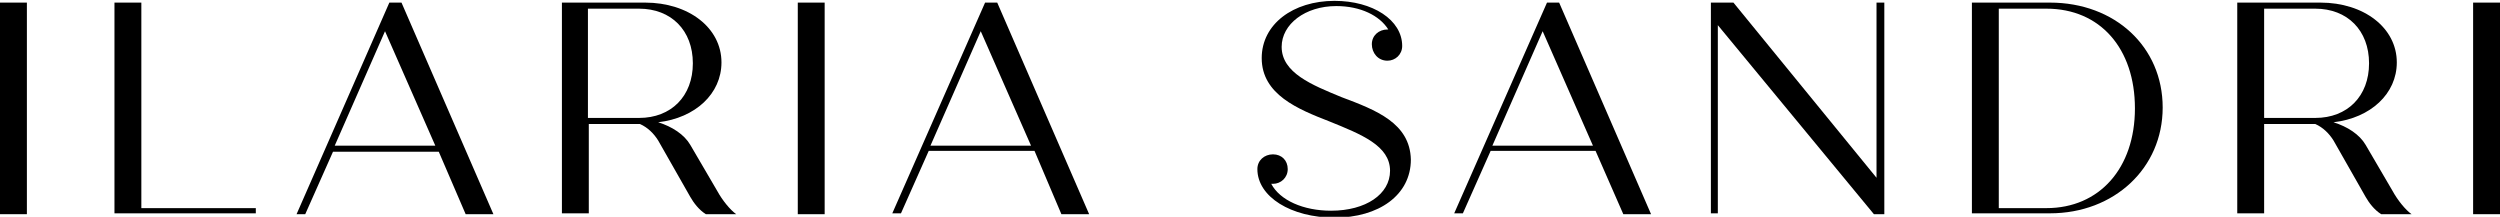
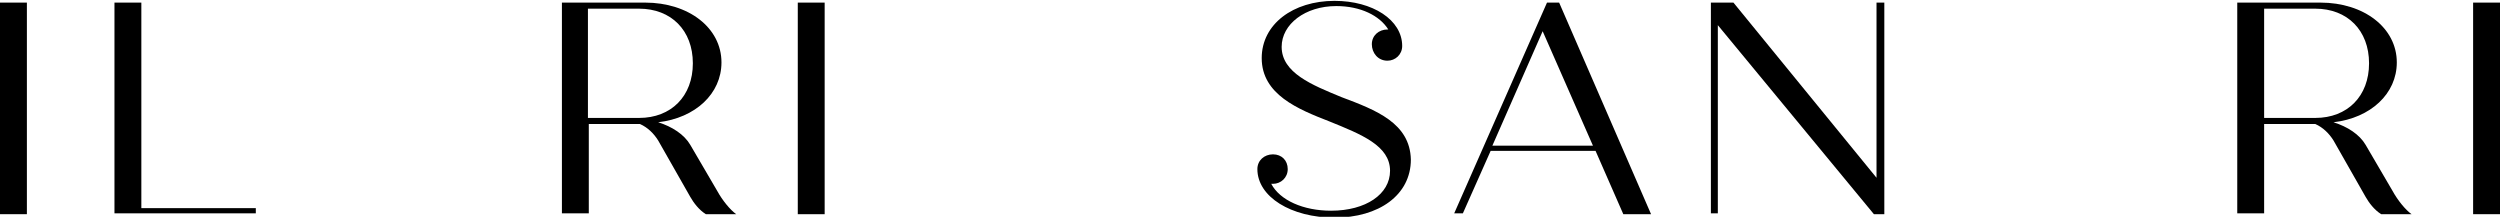
<svg xmlns="http://www.w3.org/2000/svg" version="1.1" id="Layer_1" x="0px" y="0px" viewBox="0 0 288.3 25" style="enable-background:new 0 0 288.3 25;" xml:space="preserve">
  <g>
    <g>
	</g>
  </g>
  <g>
    <g>
	</g>
  </g>
  <g>
    <g>
      <g>
        <g id="n">
          <path d="M0,24.7h3.1V0.3H0V24.7z" />
        </g>
      </g>
    </g>
    <g>
      <g>
        <g id="o">
          <path d="M16.3,24V0.3h-3.1v24.3h16.3V24H16.3z" />
        </g>
      </g>
    </g>
    <g>
      <g>
        <g id="p">
-           <path d="M53.7,24.7h3.2L46.3,0.3h-1.4L34.2,24.7h1l3.2-7.2h12.2L53.7,24.7z M38.6,16.8l5.8-13.2l5.8,13.2H38.6z" />
-         </g>
+           </g>
      </g>
    </g>
    <g>
      <g>
        <g id="q">
          <path d="M82.7,22l-3.1-5.3c-0.7-1.2-2.1-2.1-3.7-2.6c4.3-0.5,7.3-3.3,7.3-6.9c0-4-3.8-6.9-8.8-6.9h-9.6v24.3h3.1V14.3h5.9      c0.9,0.4,1.6,1.1,2.1,1.9l3.7,6.5c0.4,0.7,1,1.5,1.8,2h3.5C84.2,24.2,83.3,23.1,82.7,22z M67.8,1h5.9c3.7,0,6.2,2.5,6.2,6.3      c0,3.8-2.5,6.3-6.2,6.3h-5.9V1z" />
        </g>
      </g>
    </g>
    <g>
      <g>
        <g id="n_1_">
          <path d="M92,24.7h3.1V0.3H92V24.7z" />
        </g>
      </g>
    </g>
    <g>
      <g>
        <g id="p_1_">
-           <path d="M122.4,24.7h3.2L115,0.3h-1.4l-10.7,24.3h1l3.2-7.2h12.2L122.4,24.7z M107.3,16.8l5.8-13.2l5.8,13.2H107.3z" />
-         </g>
+           </g>
      </g>
    </g>
    <g>
      <g>
        <g id="s">
          <path d="M154.7,11.2c-3.4-1.4-6.9-2.8-6.9-5.8c0-2.6,2.7-4.7,6.3-4.7c2.8,0,5,1.1,6,2.7H160c-1,0-1.8,0.7-1.8,1.7S158.9,7,160,7      c0.9,0,1.7-0.7,1.7-1.7c0-3-3.4-5.2-7.8-5.2c-4.8,0-8.4,2.7-8.4,6.6c0,4.2,4.2,5.9,7.8,7.3c3.7,1.5,7,2.8,7,5.7      c0,2.7-2.8,4.6-6.8,4.6c-3.2,0-5.9-1.2-6.9-3.1h0.2c0.9,0,1.7-0.7,1.7-1.7s-0.7-1.7-1.7-1.7c-1,0-1.8,0.7-1.8,1.7      c0,3.2,3.9,5.6,8.9,5.6c5.1,0,8.8-2.6,8.8-6.7C162.6,14.2,158.7,12.7,154.7,11.2z" />
        </g>
      </g>
    </g>
    <g>
      <g>
        <g id="p_2_">
          <path d="M187.2,24.7h3.2L179.8,0.3h-1.4l-10.7,24.3h1l3.2-7.2H184L187.2,24.7z M172.1,16.8l5.8-13.2l5.8,13.2H172.1z" />
        </g>
      </g>
    </g>
    <g>
      <g>
        <g id="t">
          <path d="M216.4,0.3v20.2L199.9,0.3h-2.6v24.3h0.8V2.9l18,21.8h1.2V0.3H216.4z" />
        </g>
      </g>
    </g>
    <g>
      <g>
        <g id="u">
-           <path d="M236.4,0.3h-9v24.3h9c7.4,0,13-5.2,13-12.2S243.9,0.3,236.4,0.3z M236,24h-5.5V1h5.5c6.2,0,10.2,4.6,10.2,11.5      S242.1,24,236,24z" />
-         </g>
+           </g>
      </g>
    </g>
    <g>
      <g>
        <g id="q_1_">
          <path d="M275.9,22l-3.1-5.3c-0.7-1.2-2.1-2.1-3.7-2.6c4.3-0.5,7.3-3.3,7.3-6.9c0-4-3.8-6.9-8.8-6.9H258v24.3h3.1V14.3h5.9      c0.9,0.4,1.6,1.1,2.1,1.9l3.7,6.5c0.4,0.7,1,1.5,1.8,2h3.5C277.4,24.2,276.5,23.1,275.9,22z M261.1,1h5.9c3.7,0,6.2,2.5,6.2,6.3      c0,3.8-2.5,6.3-6.2,6.3h-5.9V1z" />
        </g>
      </g>
    </g>
    <g>
      <g>
        <g id="n_2_">
          <path d="M285.2,24.7h3.1V0.3h-3.1V24.7z" />
        </g>
      </g>
    </g>
  </g>
</svg>